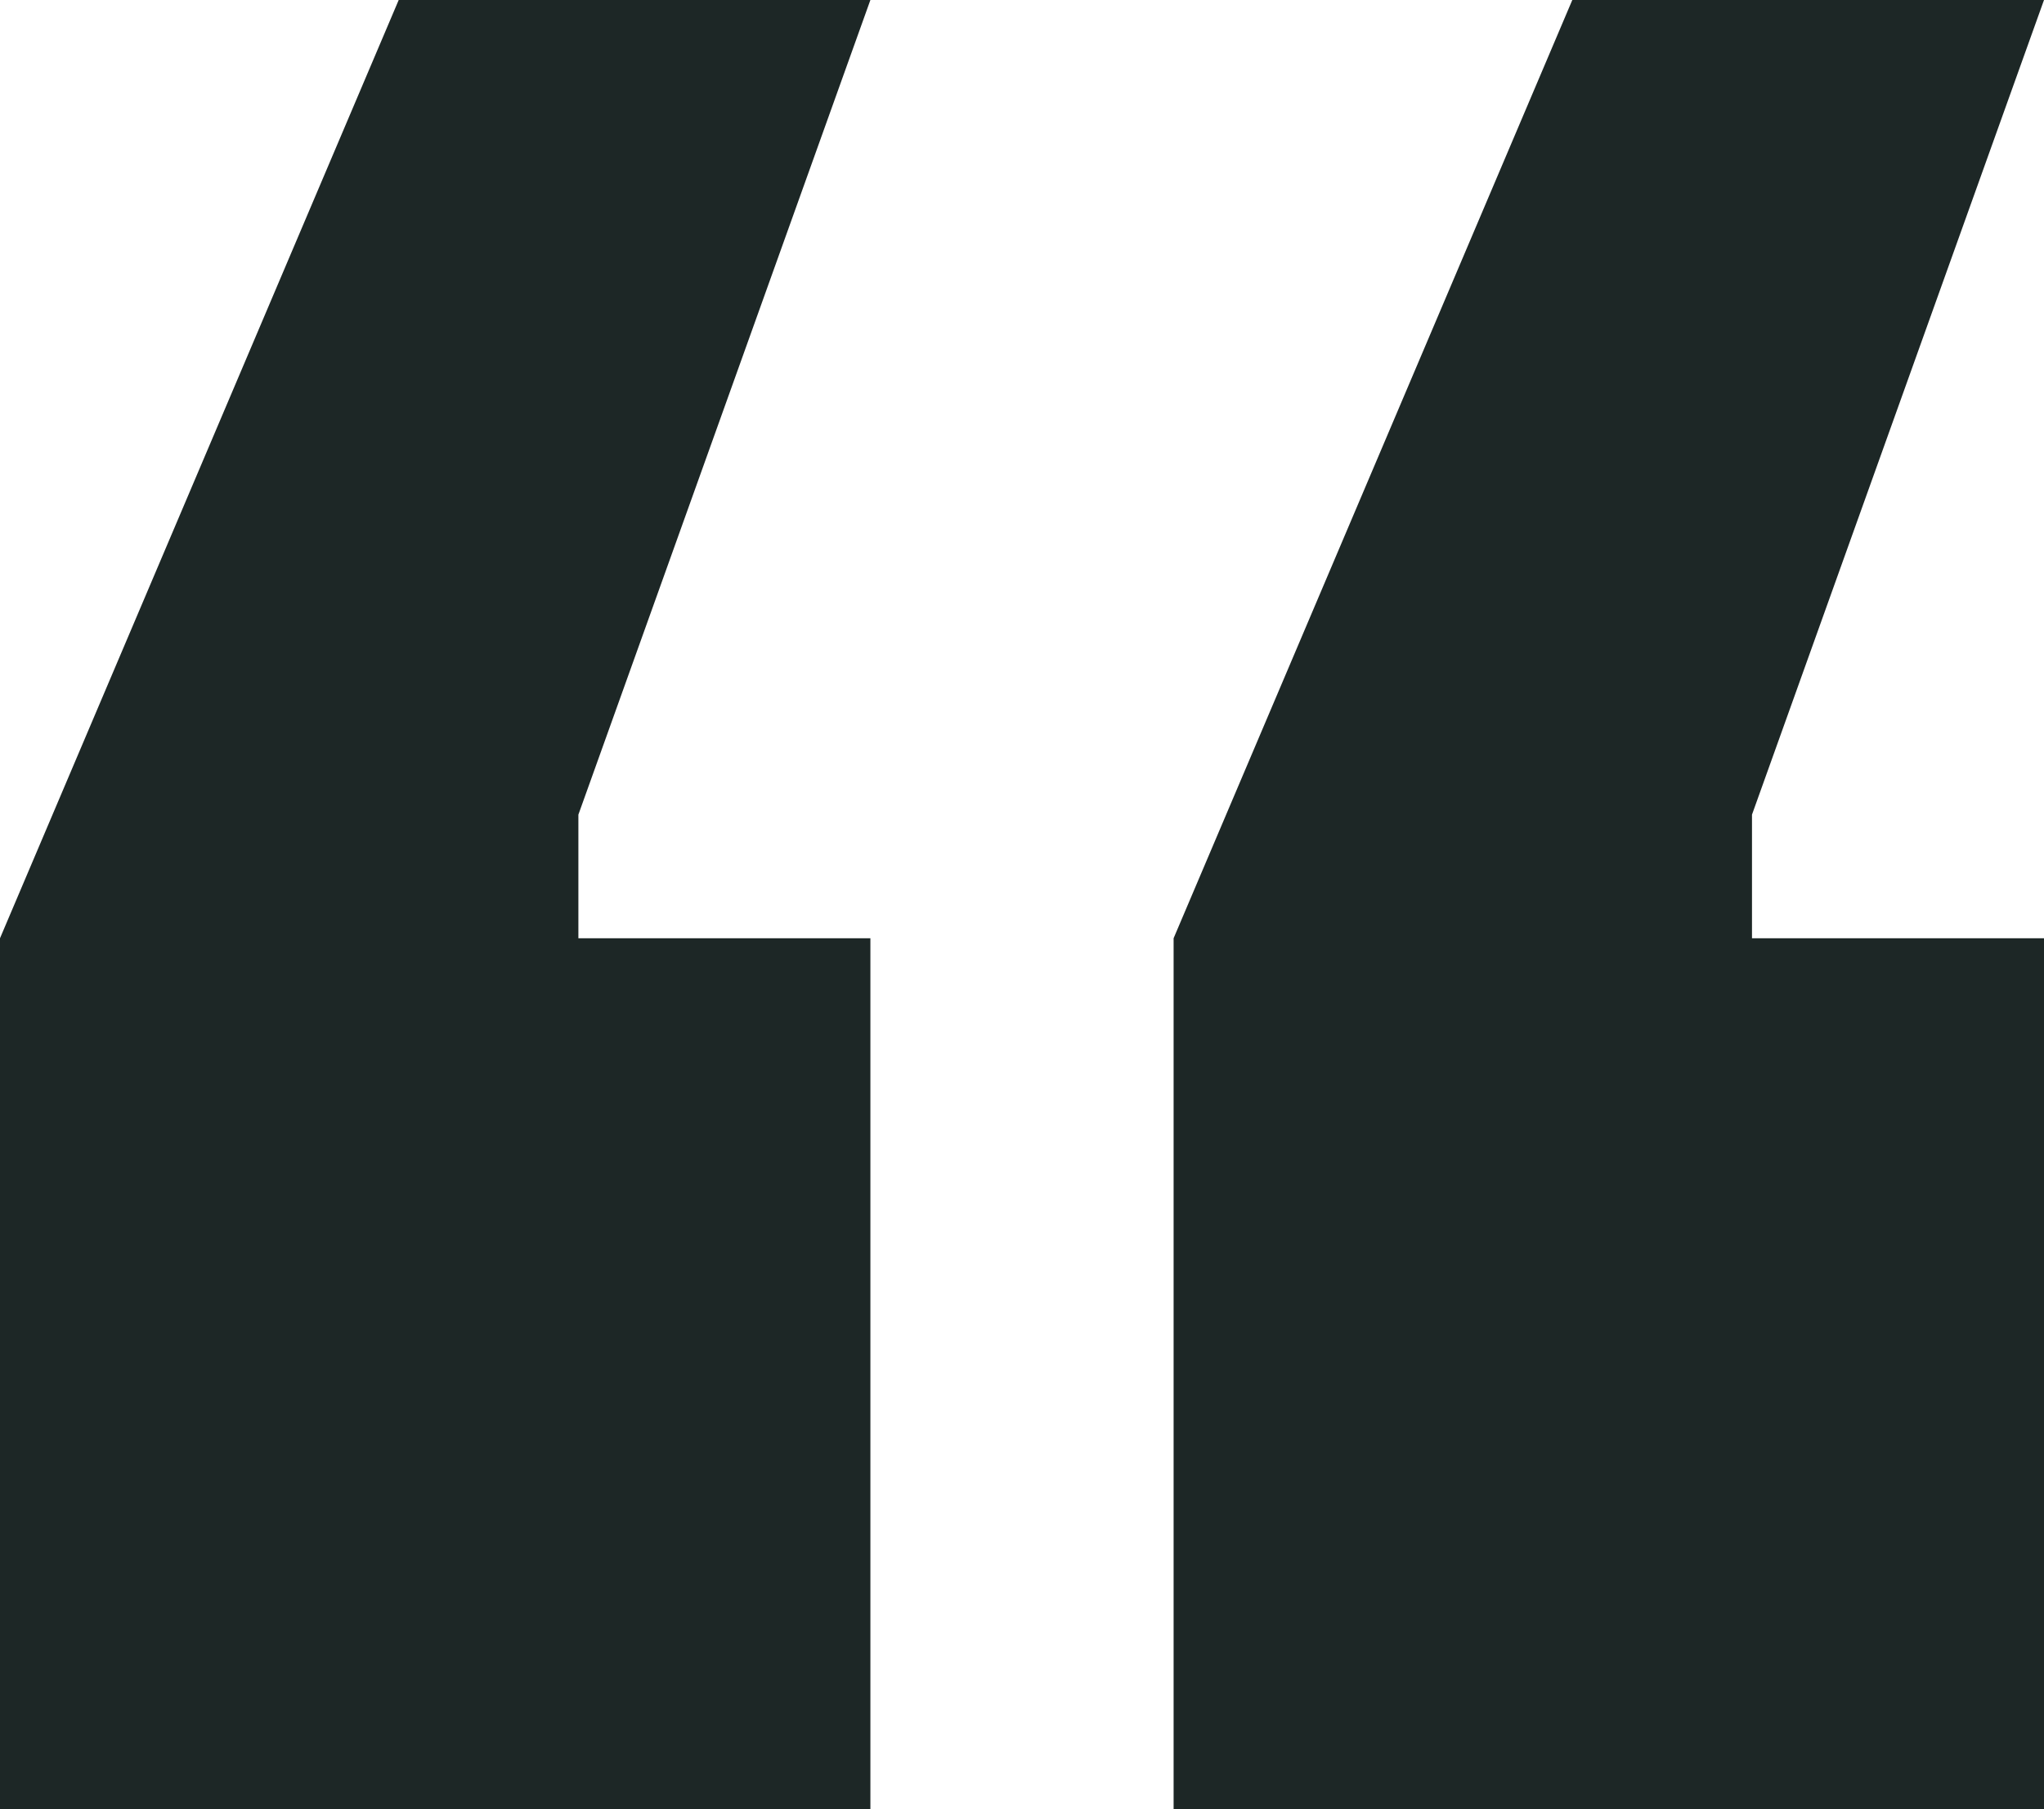
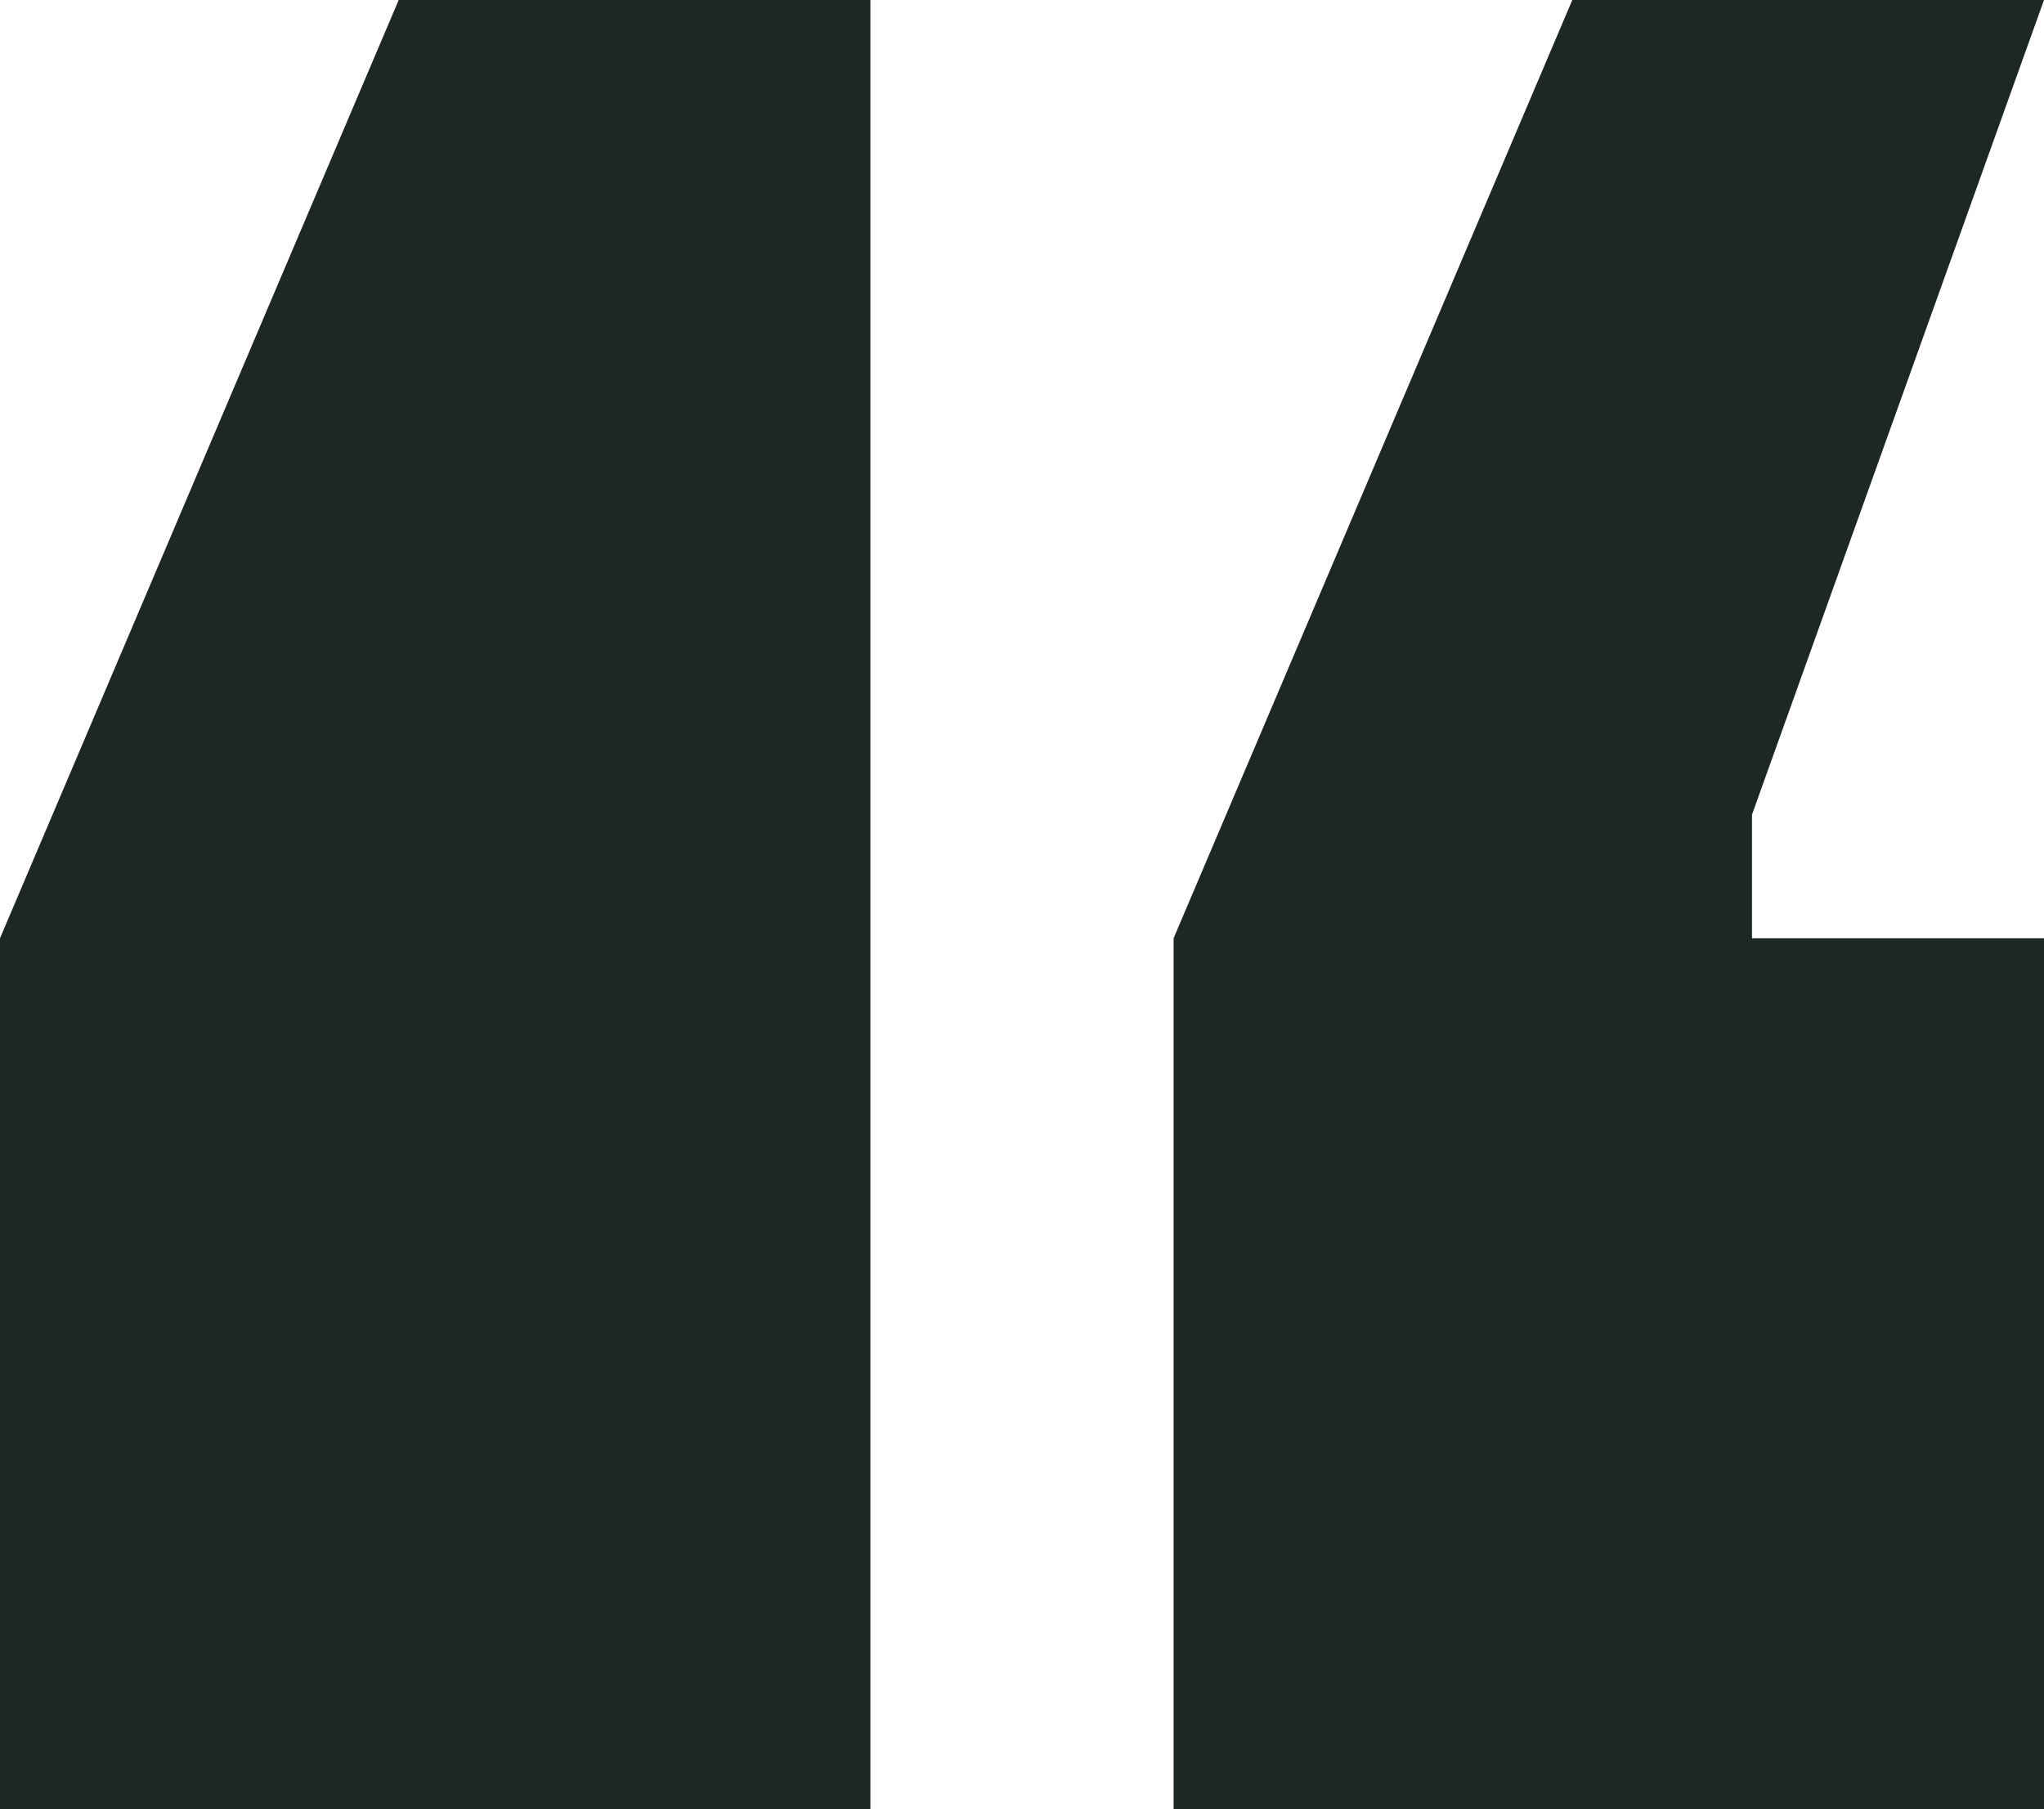
<svg xmlns="http://www.w3.org/2000/svg" width="122" height="108" viewBox="0 0 122 108" fill="none">
-   <path d="M51.951 0L34.522 48.633V56.012H51.951V108H0V56.012L23.797 0H51.951ZM122 0L104.571 48.633V56.012H122V108H70.049V56.012L93.846 0H122Z" fill="#1D2726" />
+   <path d="M51.951 0V56.012H51.951V108H0V56.012L23.797 0H51.951ZM122 0L104.571 48.633V56.012H122V108H70.049V56.012L93.846 0H122Z" fill="#1D2726" />
</svg>